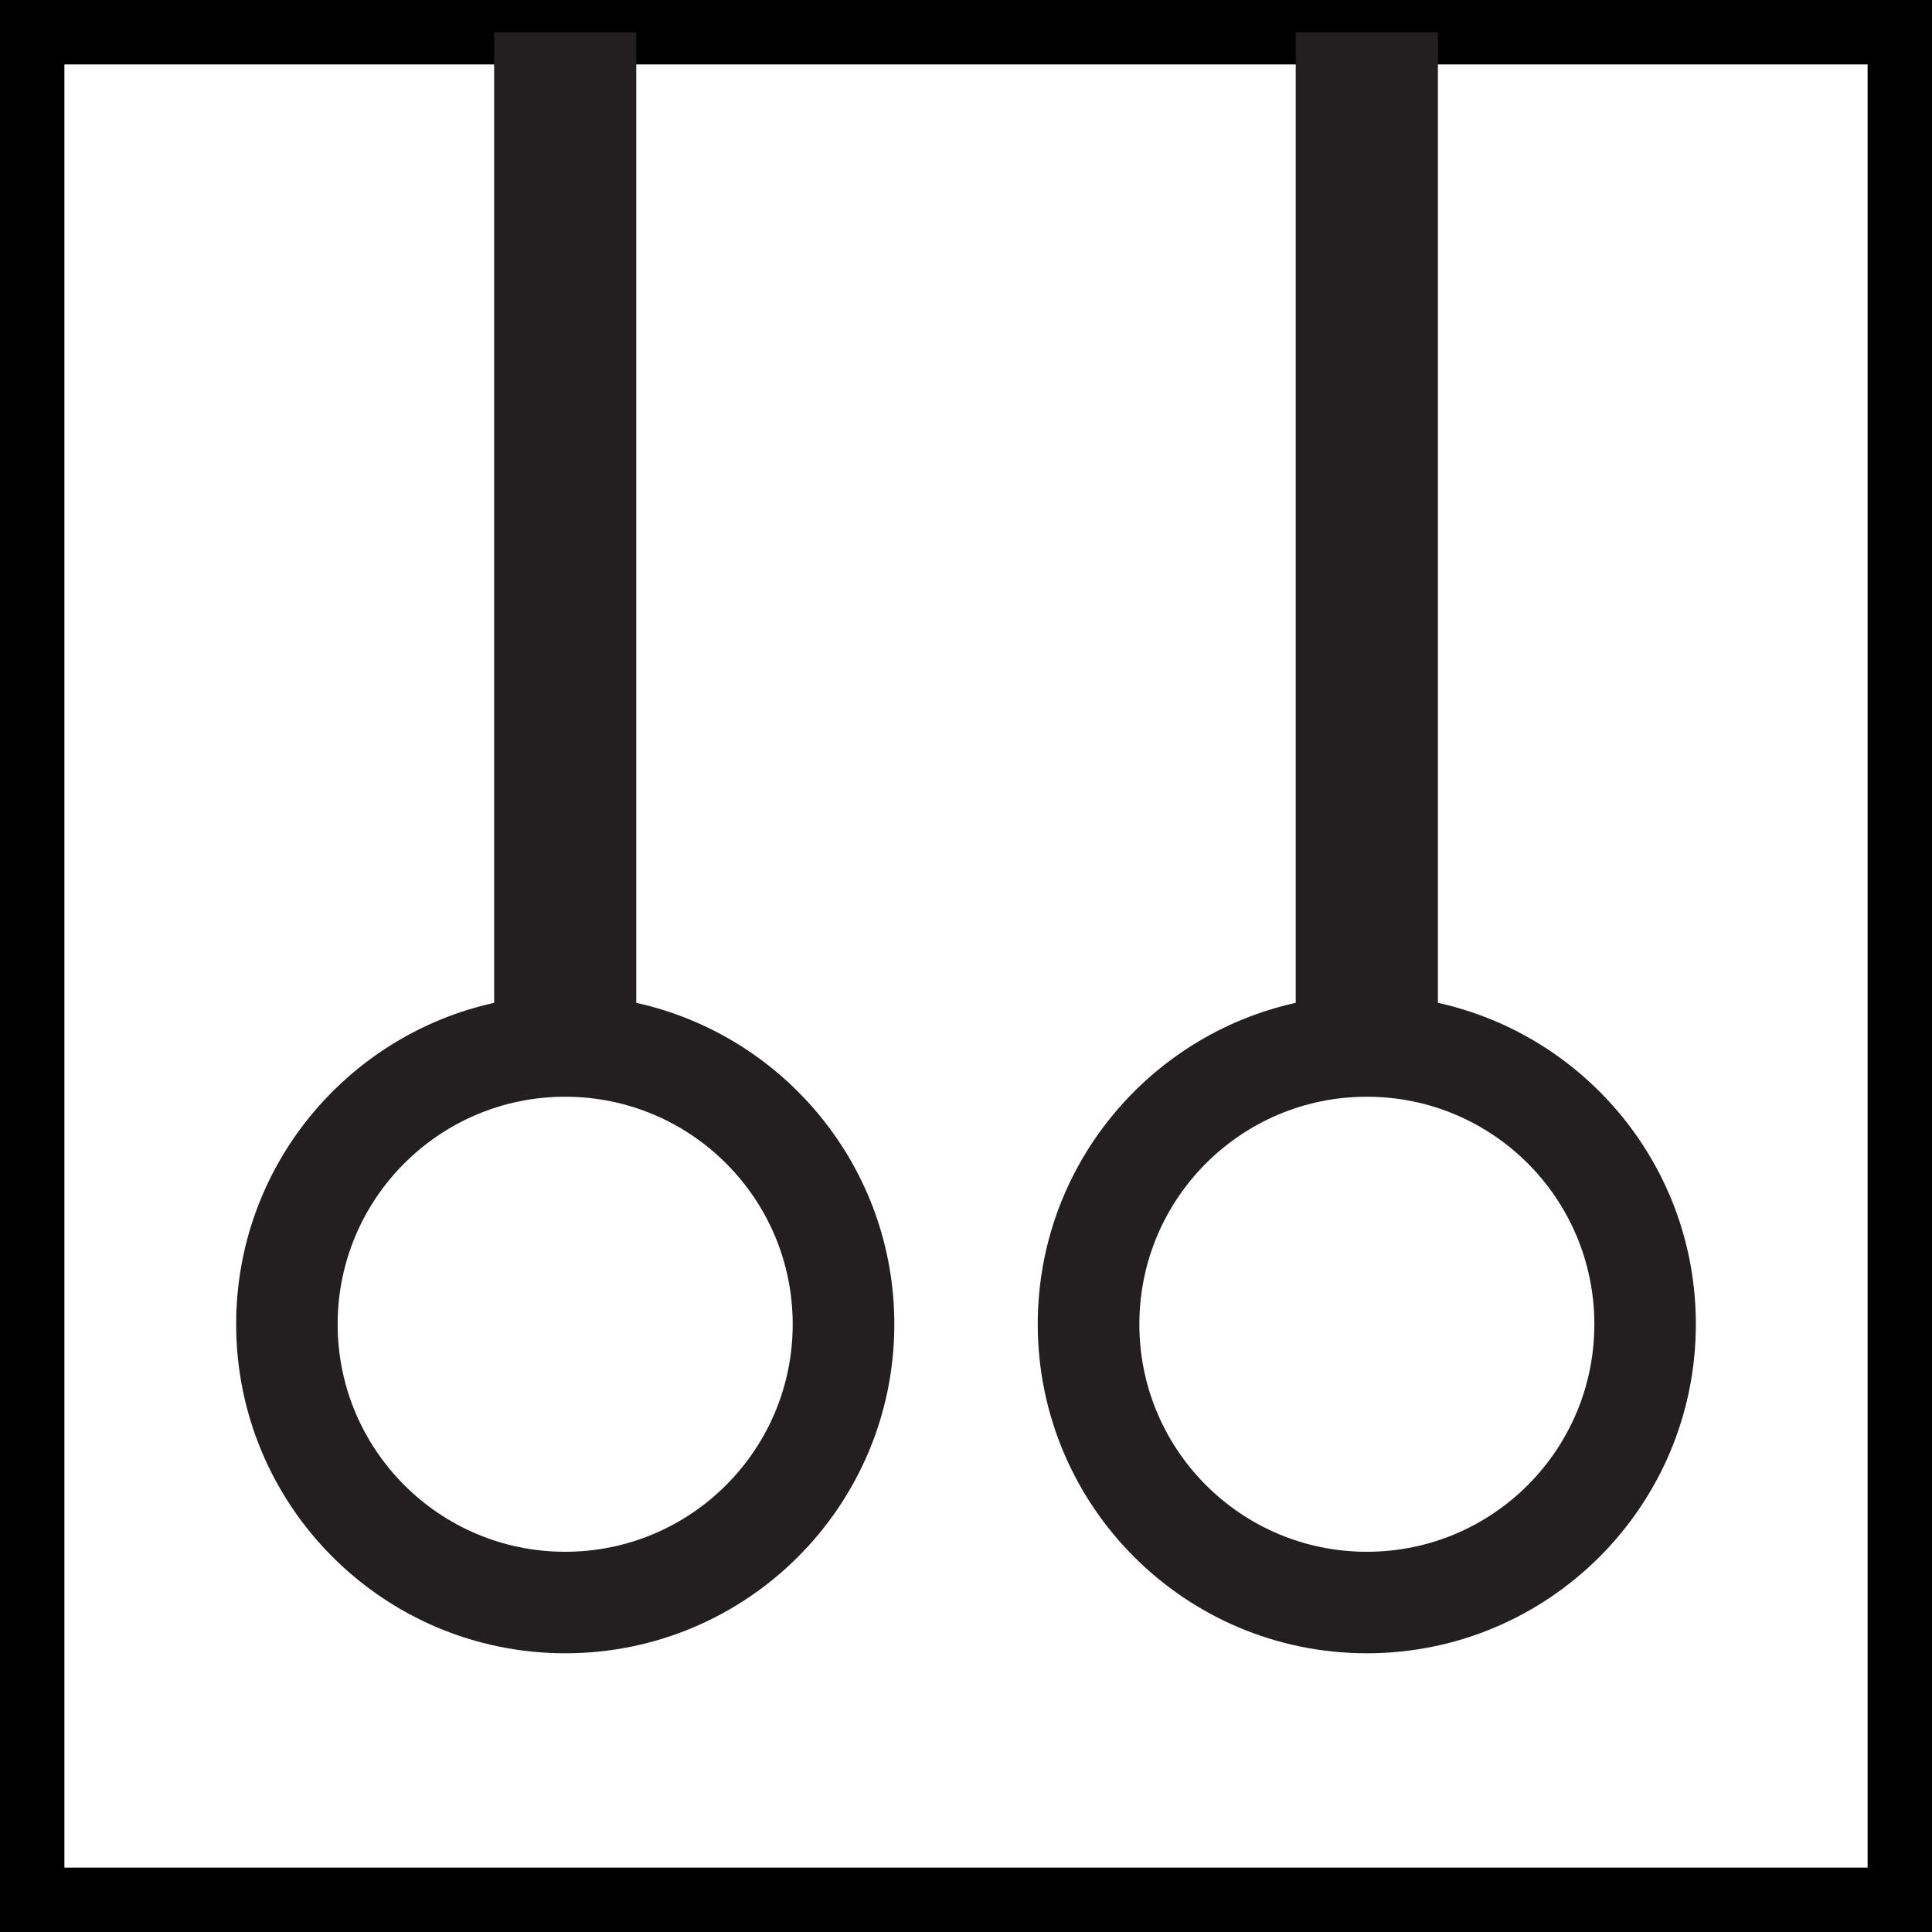
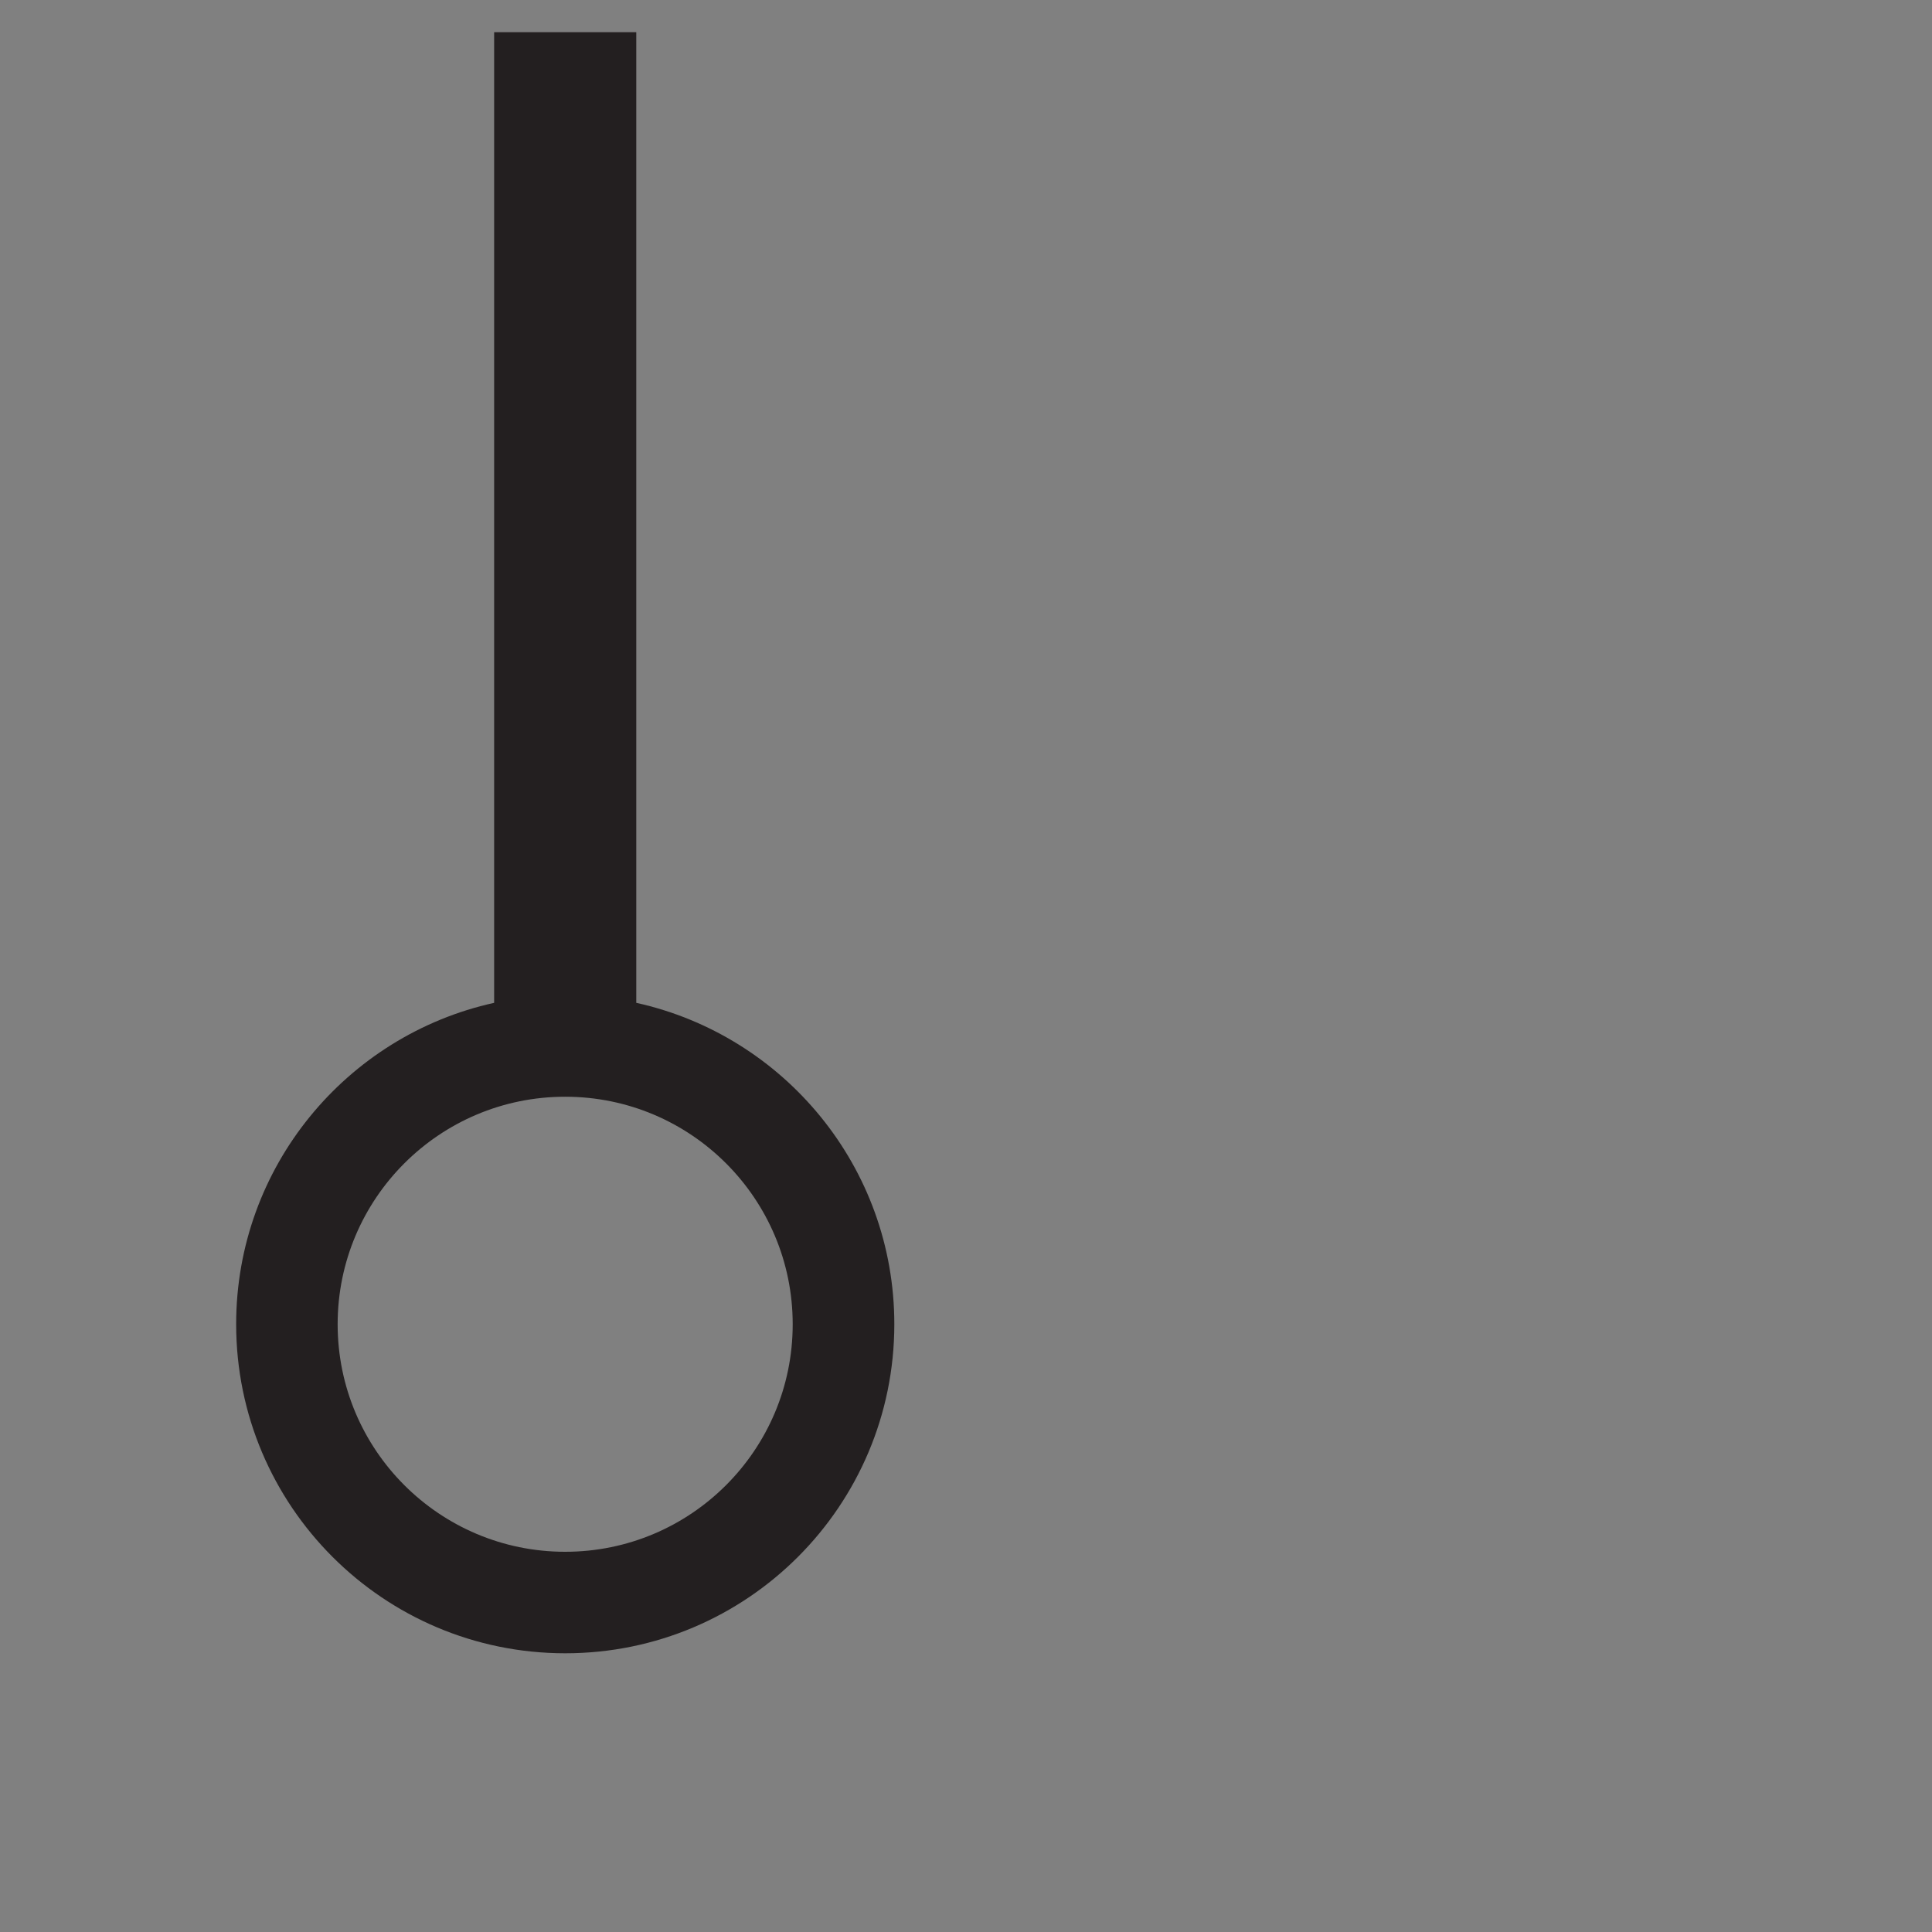
<svg xmlns="http://www.w3.org/2000/svg" version="1.1" id="Layer_1" x="0px" y="0px" width="30px" height="30px" viewBox="0 0 30 30" enable-background="new 0 0 30 30" xml:space="preserve">
  <rect x="0" y="0" width="30" height="30" fill="#808080" stroke="none" />
-   <rect x="0.5" y="0.5" fill="#FFFFFF" stroke="#000000" width="29" height="29" />
  <path fill="#231F20" d="M9.88,15.572V0.5H7.673v15.072c-2.292,0.506-4.006,2.547-4.006,4.99c0,2.823,2.288,5.11,5.11,5.11  c2.822,0,5.11-2.287,5.11-5.11C13.887,18.119,12.171,16.078,9.88,15.572z M8.776,24.096c-1.951,0-3.533-1.582-3.533-3.533  s1.582-3.533,3.533-3.533c1.952,0,3.533,1.582,3.533,3.533S10.728,24.096,8.776,24.096z" />
-   <path fill="#231F20" d="M22.328,15.572V0.5H20.12v15.072c-2.29,0.506-4.006,2.547-4.006,4.99c0,2.823,2.288,5.11,5.11,5.11  c2.821,0,5.109-2.287,5.109-5.11C26.334,18.119,24.62,16.078,22.328,15.572z M21.225,24.096c-1.953,0-3.533-1.582-3.533-3.533  s1.58-3.533,3.533-3.533c1.952,0,3.532,1.582,3.532,3.533S23.177,24.096,21.225,24.096z" />
</svg>